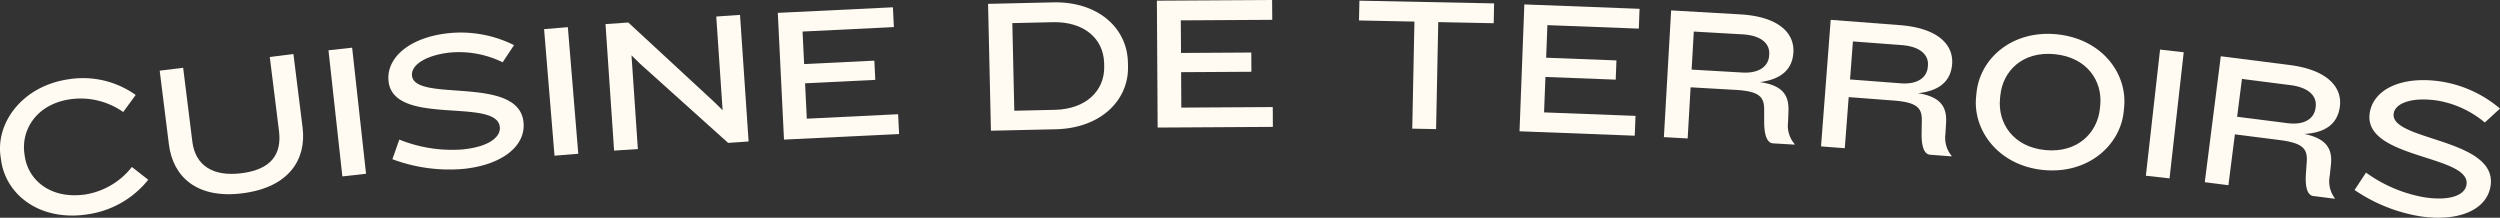
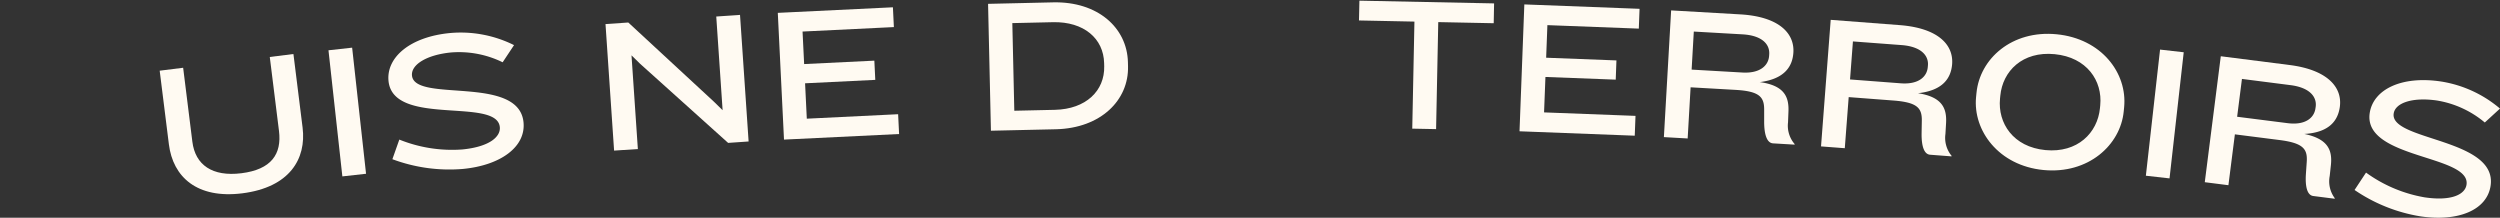
<svg xmlns="http://www.w3.org/2000/svg" width="314.601" height="27.399" viewBox="0 0 314.601 27.399">
  <rect x="0" y="0" width="314.601" height="27.399" fill="#333333" stroke="none" />
  <g id="Groupe_1" data-name="Groupe 1" transform="translate(0)">
-     <path id="Tracé_1" data-name="Tracé 1" d="M66.56,8.52a9.3,9.3,0,0,0-6.706-1.6c-4.223.625-6.166,3.868-5.719,6.878l.044.309c.445,2.99,3.253,5.433,7.664,4.781a9.354,9.354,0,0,0,5.813-3.453l2.056,1.609a11.931,11.931,0,0,1-7.69,4.361c-5.977.885-10.182-2.469-10.813-6.735l-.076-.521c-.632-4.271,2.729-8.888,8.517-9.744a11.423,11.423,0,0,1,8.483,1.969Z" transform="translate(-51.058 5.577)" fill="#fffaf2" />
    <path id="Tracé_2" data-name="Tracé 2" d="M70.16,20.479c-5.689.708-8.716-2.056-9.227-6.173l-1.157-9.26,2.953-.367,1.159,9.306c.367,2.927,2.51,4.423,6.173,3.967,3.762-.47,5.092-2.4,4.728-5.325L73.63,3.32l2.976-.371,1.153,9.257C78.249,16.136,76.135,19.732,70.16,20.479Z" transform="translate(-39.681 3.849)" fill="#fffaf2" />
    <path id="Tracé_3" data-name="Tracé 3" d="M70.737,18.8,68.99,2.929,71.968,2.6l1.75,15.868Z" transform="translate(-27.655 3.398)" fill="#fffaf2" />
    <path id="Tracé_4" data-name="Tracé 4" d="M81.631,18.942a20.452,20.452,0,0,1-8.868-1.226l.874-2.469a17.7,17.7,0,0,0,7.9,1.245c3.439-.33,4.861-1.6,4.746-2.817-.364-3.8-13.45.009-14.008-5.82C72,4.9,74.981,2.32,80.02,1.839A15.024,15.024,0,0,1,88.072,3.36L86.64,5.52a12.484,12.484,0,0,0-6.482-1.238c-3.1.3-5.06,1.547-4.928,2.907.33,3.462,13.459-.129,14.036,5.89C89.563,16.183,86.359,18.491,81.631,18.942Z" transform="translate(-23.386 2.318)" fill="#fffaf2" />
-     <path id="Tracé_5" data-name="Tracé 5" d="M82.073,17.658,80.761,1.73l2.99-.247,1.312,15.928Z" transform="translate(-12.293 1.935)" fill="#fffaf2" />
    <path id="Tracé_6" data-name="Tracé 6" d="M99.544,16.918,88.464,6.958,87.385,5.9l.8,11.788-2.99.2L84.114,1.968l2.868-.2,10.769,9.96,1.1,1.076-.8-11.788,2.99-.205,1.081,15.928Z" transform="translate(-7.917 1.064)" fill="#fffaf2" />
    <path id="Tracé_7" data-name="Tracé 7" d="M94.3,17.049,93.52,1.1,108.005.4l.122,2.49-11.493.562.2,4.092,8.835-.429.118,2.418-8.835.431.217,4.453,11.493-.562.122,2.492Z" transform="translate(4.359 0.518)" fill="#fffaf2" />
    <path id="Tracé_8" data-name="Tracé 8" d="M113.536,16.1l-8.176.184L105,.318l8.176-.187C118.831,0,122.5,3.351,122.6,7.664l.012.528C122.71,12.436,119.193,15.967,113.536,16.1Zm6.069-8.319c-.069-3.091-2.54-5.242-6.447-5.154l-5.106.115.249,11.028,5.106-.115c3.907-.088,6.279-2.395,6.208-5.488Z" transform="translate(19.339 0.166)" fill="#fffaf2" />
-     <path id="Tracé_9" data-name="Tracé 9" d="M114.31,16.053,114.215.085,128.716,0l.016,2.494-11.507.069.025,4.1,8.845-.053.014,2.42-8.845.053.025,4.458,11.507-.069.014,2.494Z" transform="translate(31.368)" fill="#fffaf2" />
    <path id="Tracé_10" data-name="Tracé 10" d="M135.222,2.734,134.95,16.2l-3-.06.274-13.471-6.978-.143L125.3.037,142.248.38,142.2,2.875Z" transform="translate(45.769 0.048)" fill="#fffaf2" />
    <path id="Tracé_11" data-name="Tracé 11" d="M134.012,16.206,134.618.241l14.5.553-.095,2.492L137.52,2.848l-.157,4.1,8.845.339-.09,2.42-8.845-.337-.173,4.458,11.507.438-.095,2.494Z" transform="translate(57.205 0.315)" fill="#fffaf2" />
    <path id="Tracé_12" data-name="Tracé 12" d="M155.636,17.3c-.814-.046-1.109-1.192-1.123-2.635l0-1.632c0-1.586-.613-2.294-3.605-2.464l-5.652-.323-.369,6.438-2.992-.171L142.806.568l8.693.5c4.785.274,6.832,2.312,6.692,4.778-.1,1.747-1.081,3.349-4.228,3.746,3.1.42,3.69,1.869,3.605,3.737l-.051,1.319a3.533,3.533,0,0,0,.83,2.738l0,.074ZM155.15,6.054c.067-1.148-.8-2.326-3.363-2.473l-6.129-.35-.274,4.788,6.392.367c2.2.127,3.294-.869,3.363-2.139Z" transform="translate(67.49 0.741)" fill="#fffaf2" />
    <path id="Tracé_13" data-name="Tracé 13" d="M164.2,18.058c-.814-.062-1.086-1.212-1.072-2.655l.028-1.632c.025-1.588-.569-2.305-3.559-2.533l-5.643-.431-.491,6.431-2.99-.228,1.217-15.926,8.681.664c4.783.364,6.788,2.441,6.6,4.905-.134,1.745-1.143,3.326-4.3,3.663,3.091.477,3.651,1.941,3.534,3.806l-.076,1.319a3.539,3.539,0,0,0,.774,2.755l0,.069ZM163.927,6.8c.088-1.148-.758-2.344-3.317-2.54L154.487,3.8l-.364,4.785,6.385.486c2.2.168,3.308-.8,3.4-2.072Z" transform="translate(78.686 1.413)" fill="#fffaf2" />
    <path id="Tracé_14" data-name="Tracé 14" d="M167.434,18.983c-5.629-.546-8.886-4.954-8.478-9.177l.053-.526c.413-4.294,4.449-7.925,10.08-7.379,5.654.546,8.918,4.884,8.5,9.179l-.051.523C177.131,15.829,173.088,19.531,167.434,18.983Zm7.148-8.146c.3-3.077-1.68-6.037-5.735-6.431s-6.542,2.137-6.839,5.214L161.97,10c-.3,3.077,1.65,6.083,5.707,6.475s6.567-2.181,6.867-5.258Z" transform="translate(89.713 2.411)" fill="#fffaf2" />
    <path id="Tracé_15" data-name="Tracé 15" d="M168.206,18.58l1.786-15.873,2.978.337-1.786,15.871Z" transform="translate(101.831 3.533)" fill="#fffaf2" />
    <path id="Tracé_16" data-name="Tracé 16" d="M185.082,20.658c-.809-.1-1.023-1.268-.938-2.706l.111-1.632c.1-1.584-.452-2.33-3.428-2.708l-5.617-.715-.814,6.4-2.974-.378,2.015-15.85,8.637,1.1c4.762.6,6.662,2.782,6.348,5.233-.221,1.736-1.309,3.266-4.477,3.444,3.066.632,3.552,2.121,3.342,3.981l-.143,1.312a3.534,3.534,0,0,0,.634,2.789L187.77,21Zm.3-11.256c.143-1.143-.641-2.379-3.188-2.7L176.1,5.923l-.606,4.76,6.355.807c2.19.281,3.347-.636,3.506-1.9Z" transform="translate(106.028 4.009)" fill="#fffaf2" />
    <path id="Tracé_17" data-name="Tracé 17" d="M187.9,21.52A20.493,20.493,0,0,1,179.6,18.2l1.443-2.188a17.652,17.652,0,0,0,7.367,3.114c3.414.509,5.1-.378,5.279-1.591.562-3.769-13.045-3.229-12.182-9.015.44-2.941,3.953-4.721,8.955-3.974A15.067,15.067,0,0,1,197.9,7.957l-1.911,1.752a12.49,12.49,0,0,0-5.986-2.762c-3.082-.459-5.279.279-5.479,1.632-.514,3.437,13.086,3.116,12.194,9.091C196.262,20.755,192.6,22.219,187.9,21.52Z" transform="translate(116.699 5.707)" fill="#fffaf2" />
  </g>
</svg>